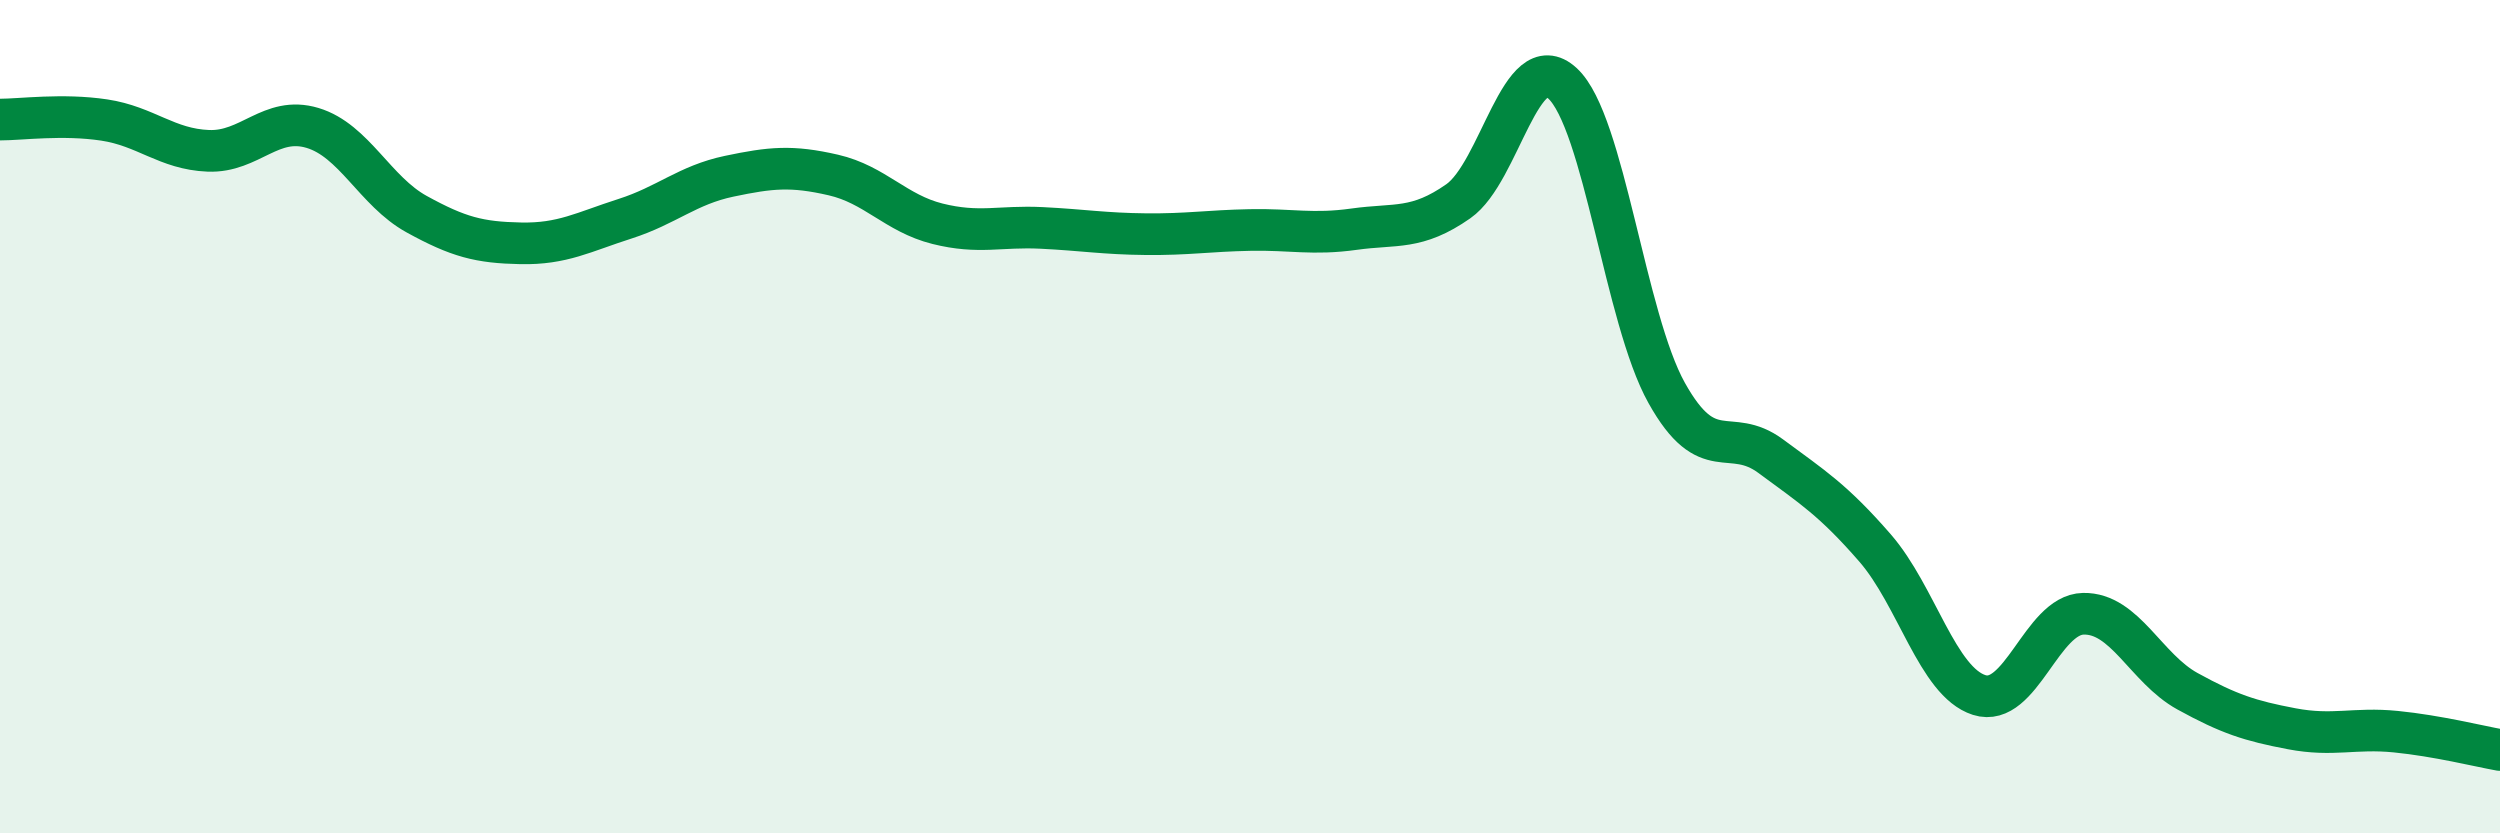
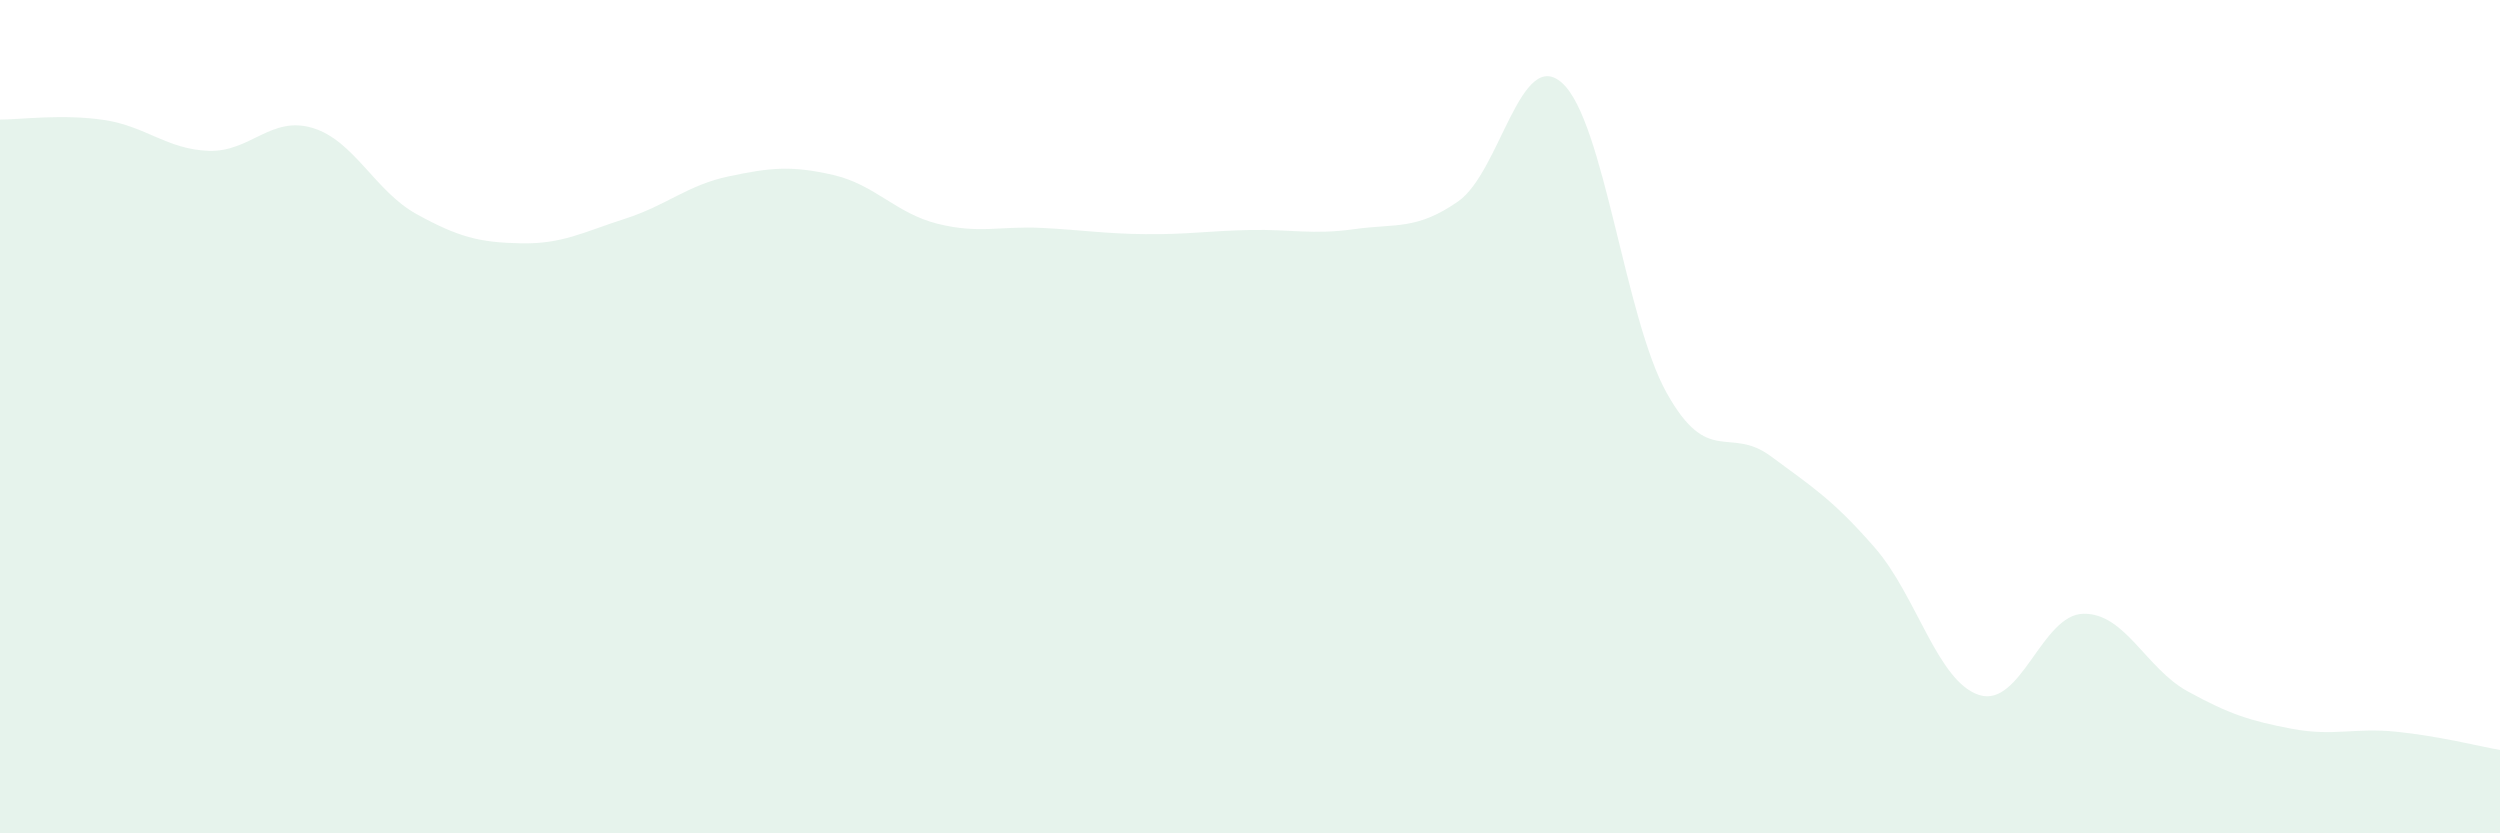
<svg xmlns="http://www.w3.org/2000/svg" width="60" height="20" viewBox="0 0 60 20">
  <path d="M 0,2.87 C 0.5,2.87 1.5,2.73 2.5,2.88 C 3.5,3.03 4,3.58 5,3.62 C 6,3.66 6.5,2.77 7.5,3.07 C 8.5,3.37 9,4.59 10,5.14 C 11,5.69 11.5,5.82 12.5,5.84 C 13.5,5.86 14,5.57 15,5.25 C 16,4.93 16.5,4.44 17.5,4.23 C 18.5,4.02 19,3.97 20,4.2 C 21,4.43 21.5,5.12 22.5,5.37 C 23.5,5.62 24,5.42 25,5.47 C 26,5.52 26.5,5.61 27.5,5.62 C 28.5,5.63 29,5.54 30,5.52 C 31,5.5 31.5,5.64 32.5,5.5 C 33.5,5.36 34,5.53 35,4.83 C 36,4.13 36.5,1.08 37.5,2 C 38.5,2.92 39,7.64 40,9.43 C 41,11.22 41.5,10.21 42.5,10.95 C 43.5,11.69 44,12 45,13.15 C 46,14.3 46.5,16.36 47.5,16.68 C 48.5,17 49,14.75 50,14.73 C 51,14.71 51.5,16.04 52.5,16.59 C 53.5,17.14 54,17.3 55,17.49 C 56,17.68 56.5,17.46 57.5,17.56 C 58.5,17.66 59.5,17.91 60,18L60 20L0 20Z" fill="#008740" opacity="0.1" stroke-linecap="round" stroke-linejoin="round" />
-   <path d="M 0,2.87 C 0.5,2.87 1.5,2.73 2.5,2.88 C 3.5,3.03 4,3.58 5,3.62 C 6,3.66 6.5,2.77 7.5,3.07 C 8.5,3.37 9,4.59 10,5.14 C 11,5.69 11.5,5.82 12.5,5.84 C 13.5,5.86 14,5.57 15,5.25 C 16,4.93 16.5,4.44 17.5,4.23 C 18.5,4.02 19,3.97 20,4.2 C 21,4.43 21.5,5.12 22.5,5.37 C 23.5,5.62 24,5.42 25,5.47 C 26,5.52 26.5,5.61 27.5,5.62 C 28.5,5.63 29,5.54 30,5.52 C 31,5.5 31.5,5.64 32.5,5.5 C 33.5,5.36 34,5.53 35,4.83 C 36,4.13 36.5,1.08 37.5,2 C 38.5,2.92 39,7.64 40,9.43 C 41,11.22 41.5,10.21 42.5,10.95 C 43.5,11.69 44,12 45,13.15 C 46,14.3 46.5,16.36 47.5,16.68 C 48.5,17 49,14.75 50,14.73 C 51,14.71 51.5,16.04 52.5,16.59 C 53.5,17.14 54,17.3 55,17.49 C 56,17.68 56.5,17.46 57.5,17.56 C 58.5,17.66 59.5,17.91 60,18" stroke="#008740" stroke-width="1" fill="none" stroke-linecap="round" stroke-linejoin="round" />
</svg>